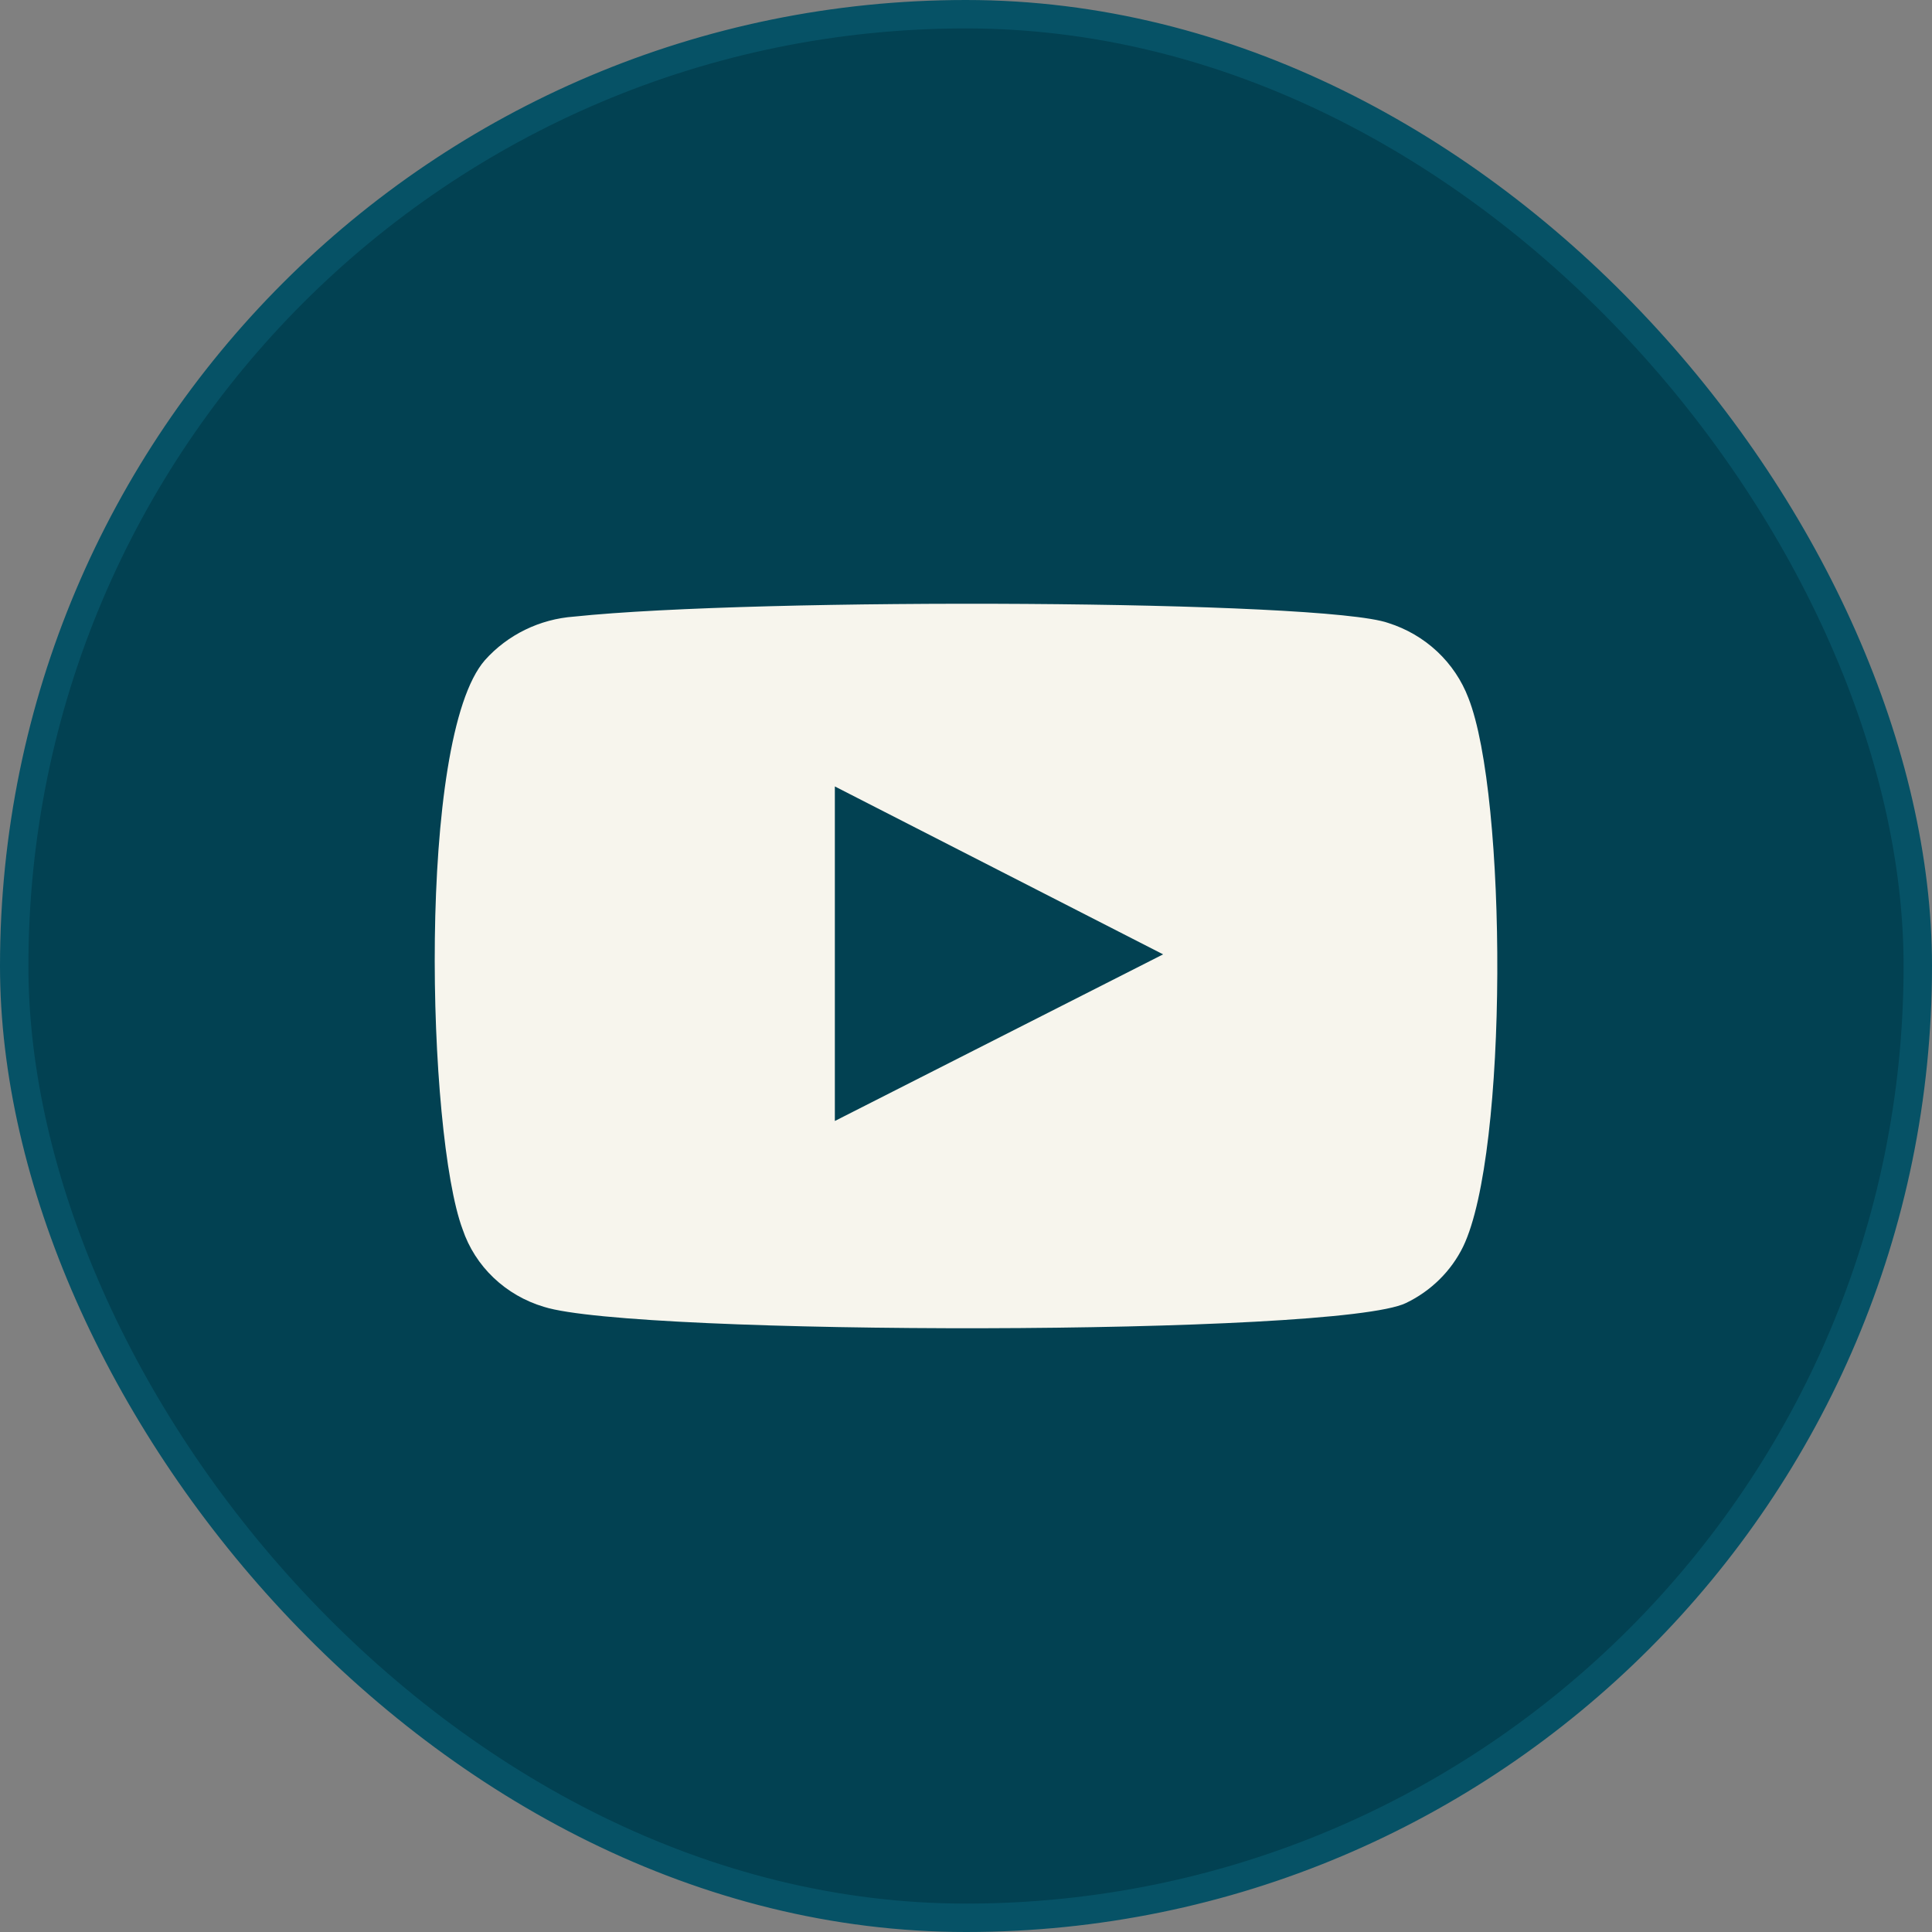
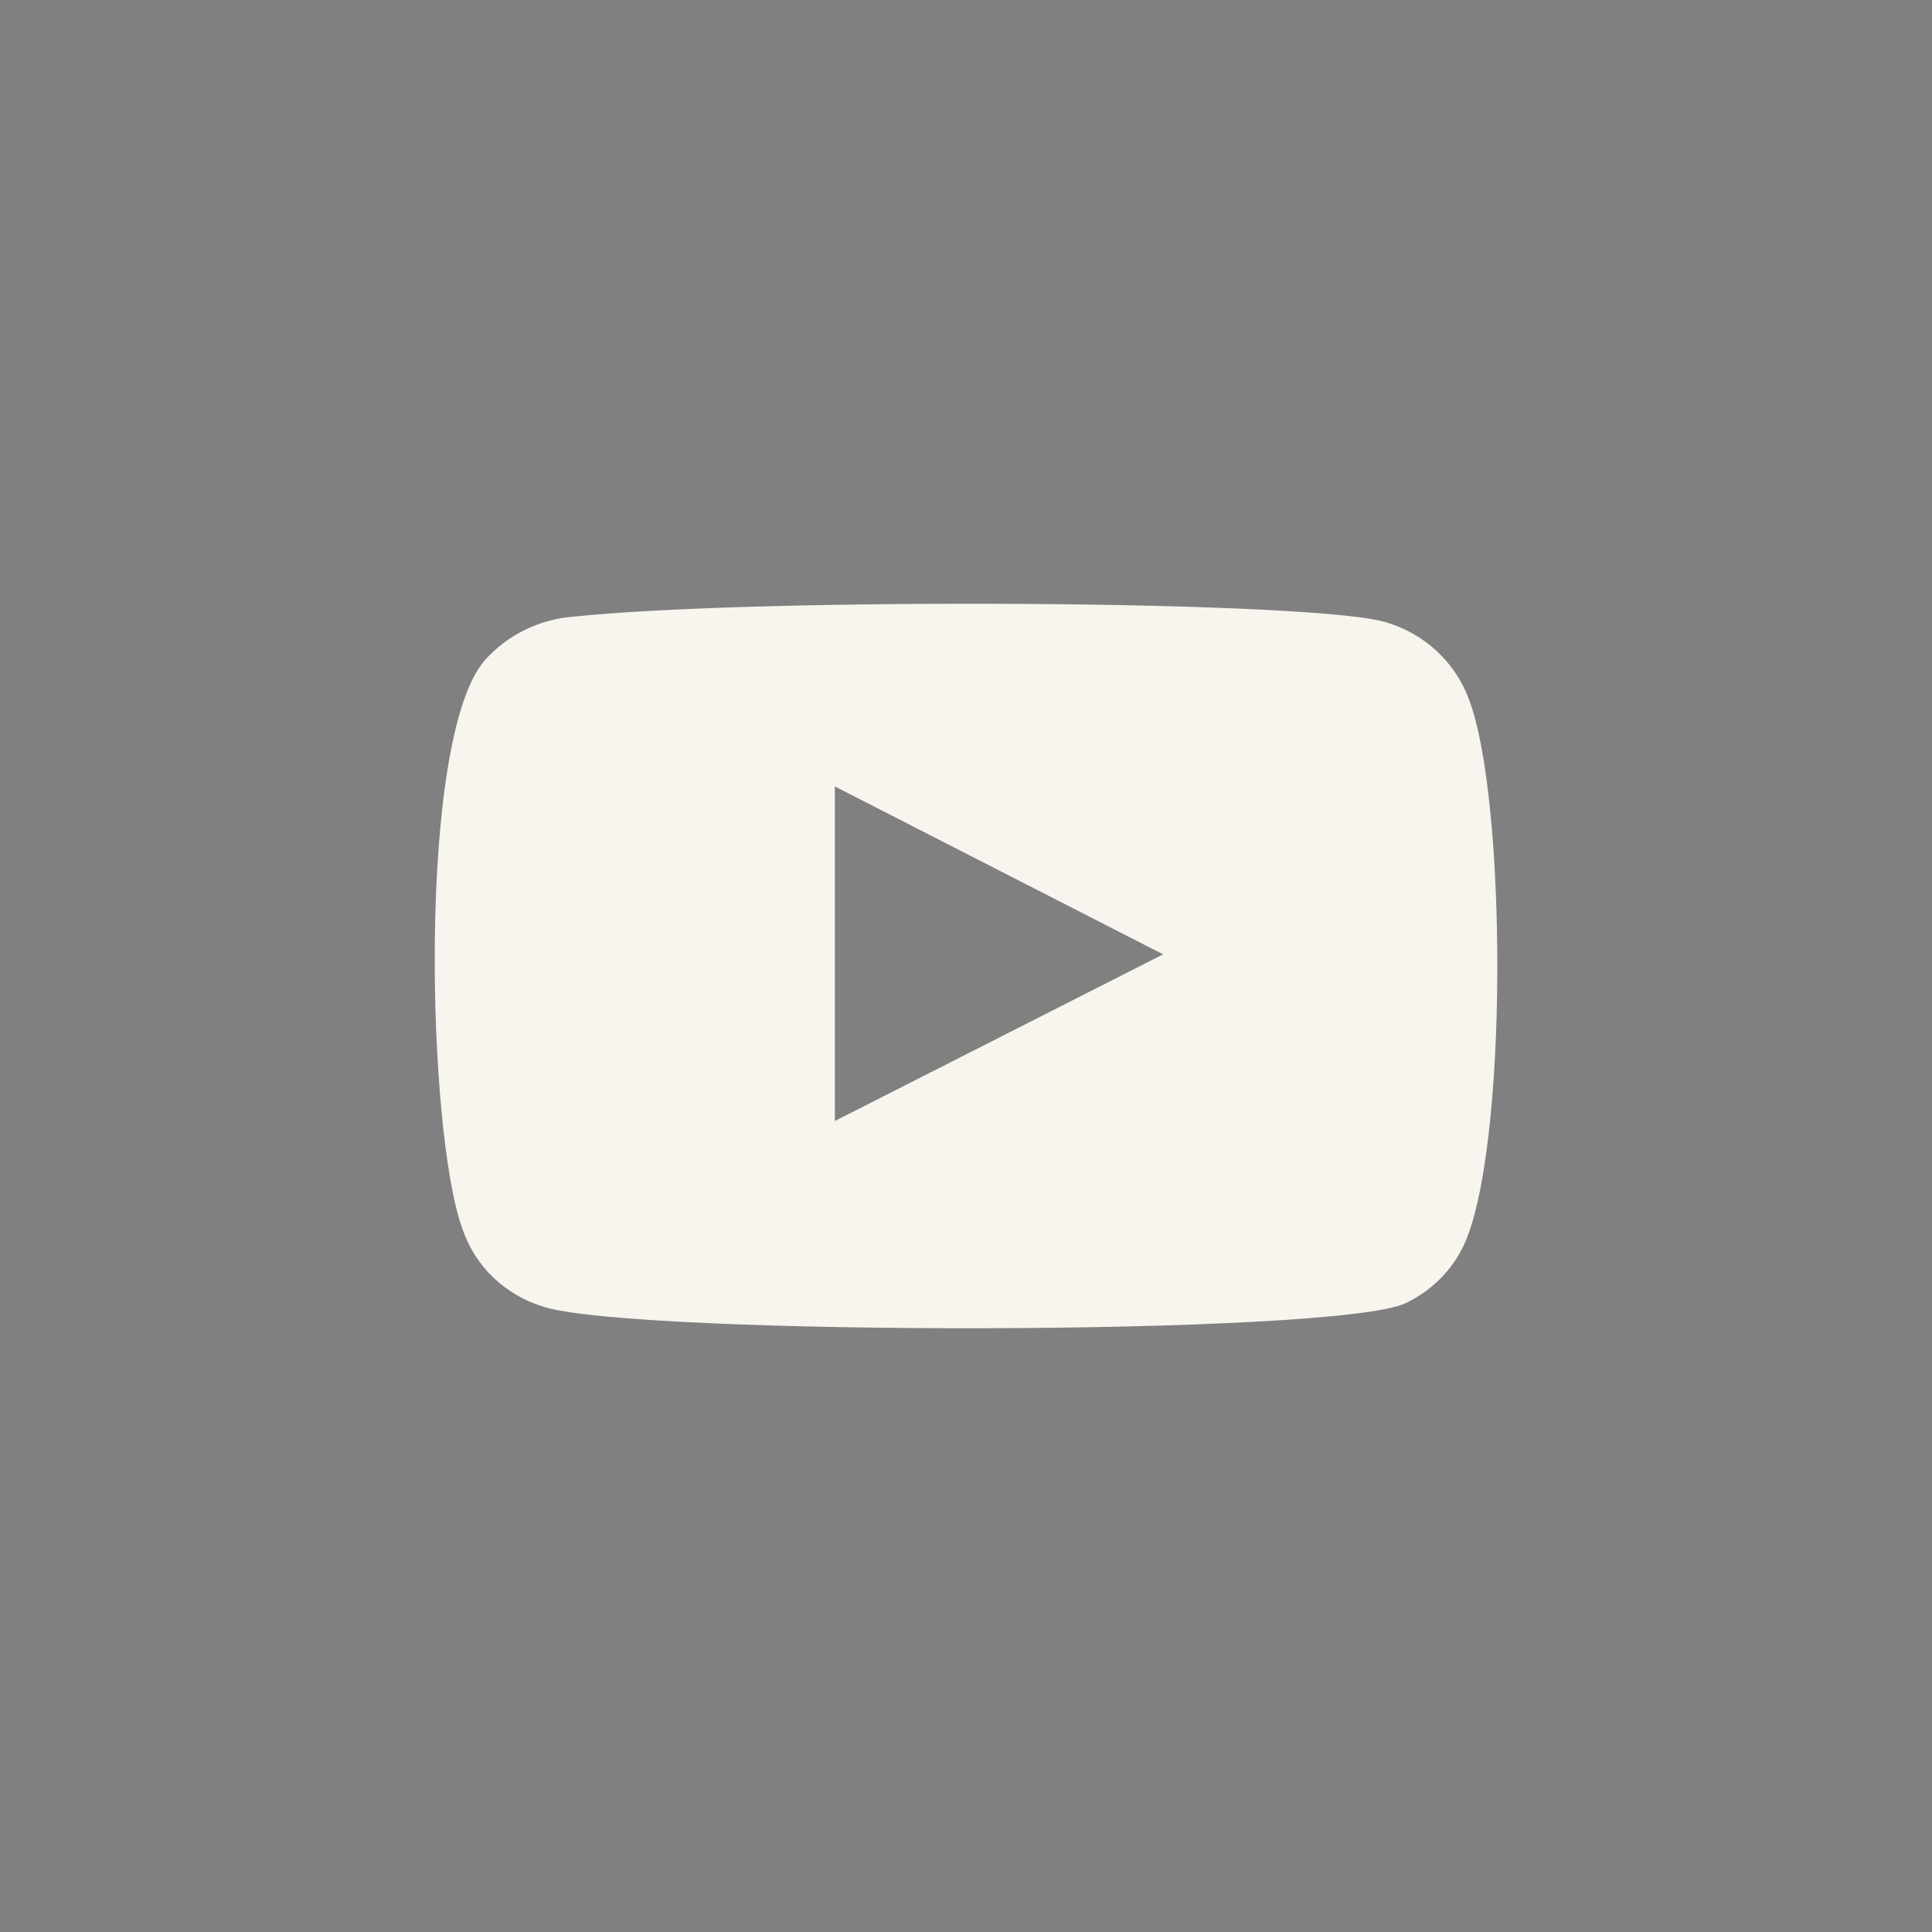
<svg xmlns="http://www.w3.org/2000/svg" width="68" height="68" viewBox="0 0 68 68" fill="none">
  <rect x="0" y="0" width="68" height="68" fill="#808080" stroke="none" />
-   <rect x="0.5" y="0.5" width="67" height="67" rx="33.5" fill="#024152" stroke="#065266" />
-   <path fill-rule="evenodd" clip-rule="evenodd" d="M19.147 45.997C18.48 45.799 17.872 45.448 17.373 44.973C16.874 44.498 16.5 43.913 16.282 43.267C15.034 39.928 14.664 25.988 17.067 23.236C17.867 22.34 18.996 21.789 20.21 21.702C26.657 21.025 46.577 21.115 48.864 21.927C49.508 22.131 50.096 22.474 50.584 22.931C51.072 23.389 51.448 23.948 51.683 24.567C53.047 28.018 53.093 40.56 51.498 43.876C51.076 44.739 50.367 45.438 49.488 45.861C47.085 47.034 22.336 47.012 19.147 45.997ZM29.384 39.455L40.938 33.59L29.384 27.68V39.455Z" fill="#F7F5ED" />
+   <path fill-rule="evenodd" clip-rule="evenodd" d="M19.147 45.997C18.48 45.799 17.872 45.448 17.373 44.973C16.874 44.498 16.5 43.913 16.282 43.267C15.034 39.928 14.664 25.988 17.067 23.236C17.867 22.34 18.996 21.789 20.21 21.702C26.657 21.025 46.577 21.115 48.864 21.927C49.508 22.131 50.096 22.474 50.584 22.931C51.072 23.389 51.448 23.948 51.683 24.567C53.047 28.018 53.093 40.56 51.498 43.876C51.076 44.739 50.367 45.438 49.488 45.861C47.085 47.034 22.336 47.012 19.147 45.997ZM29.384 39.455L40.938 33.59L29.384 27.68V39.455" fill="#F7F5ED" />
</svg>